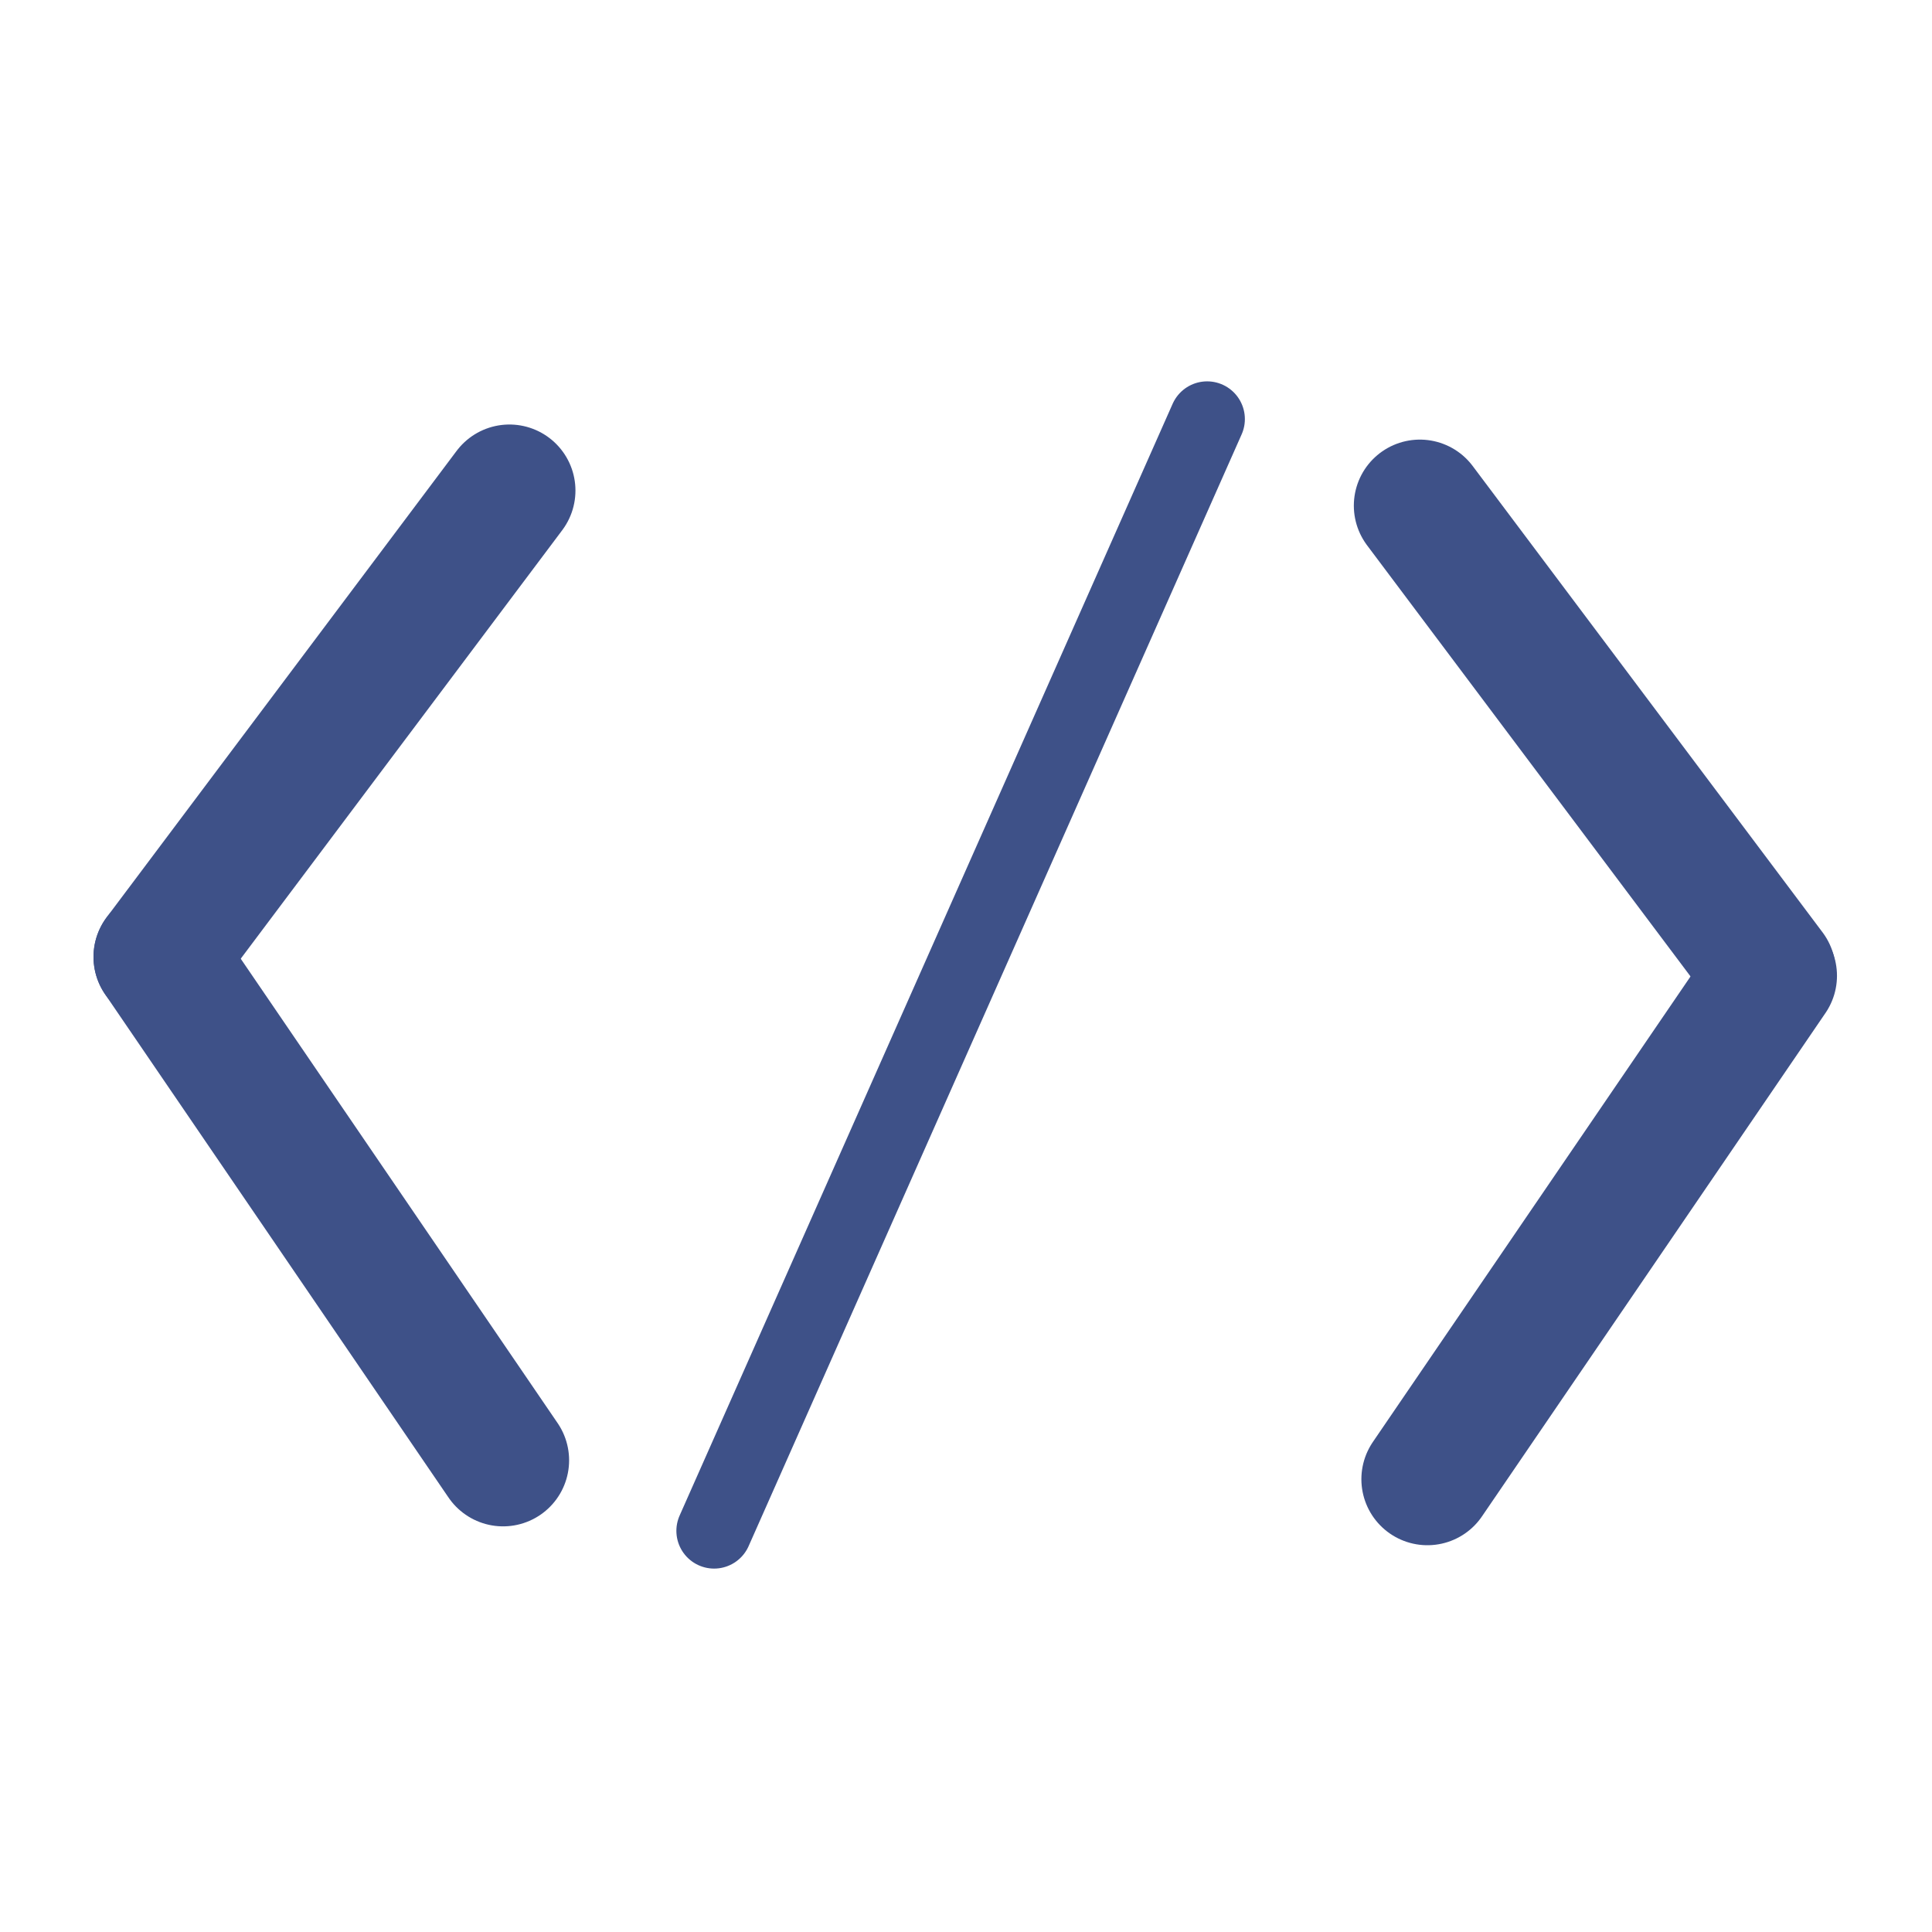
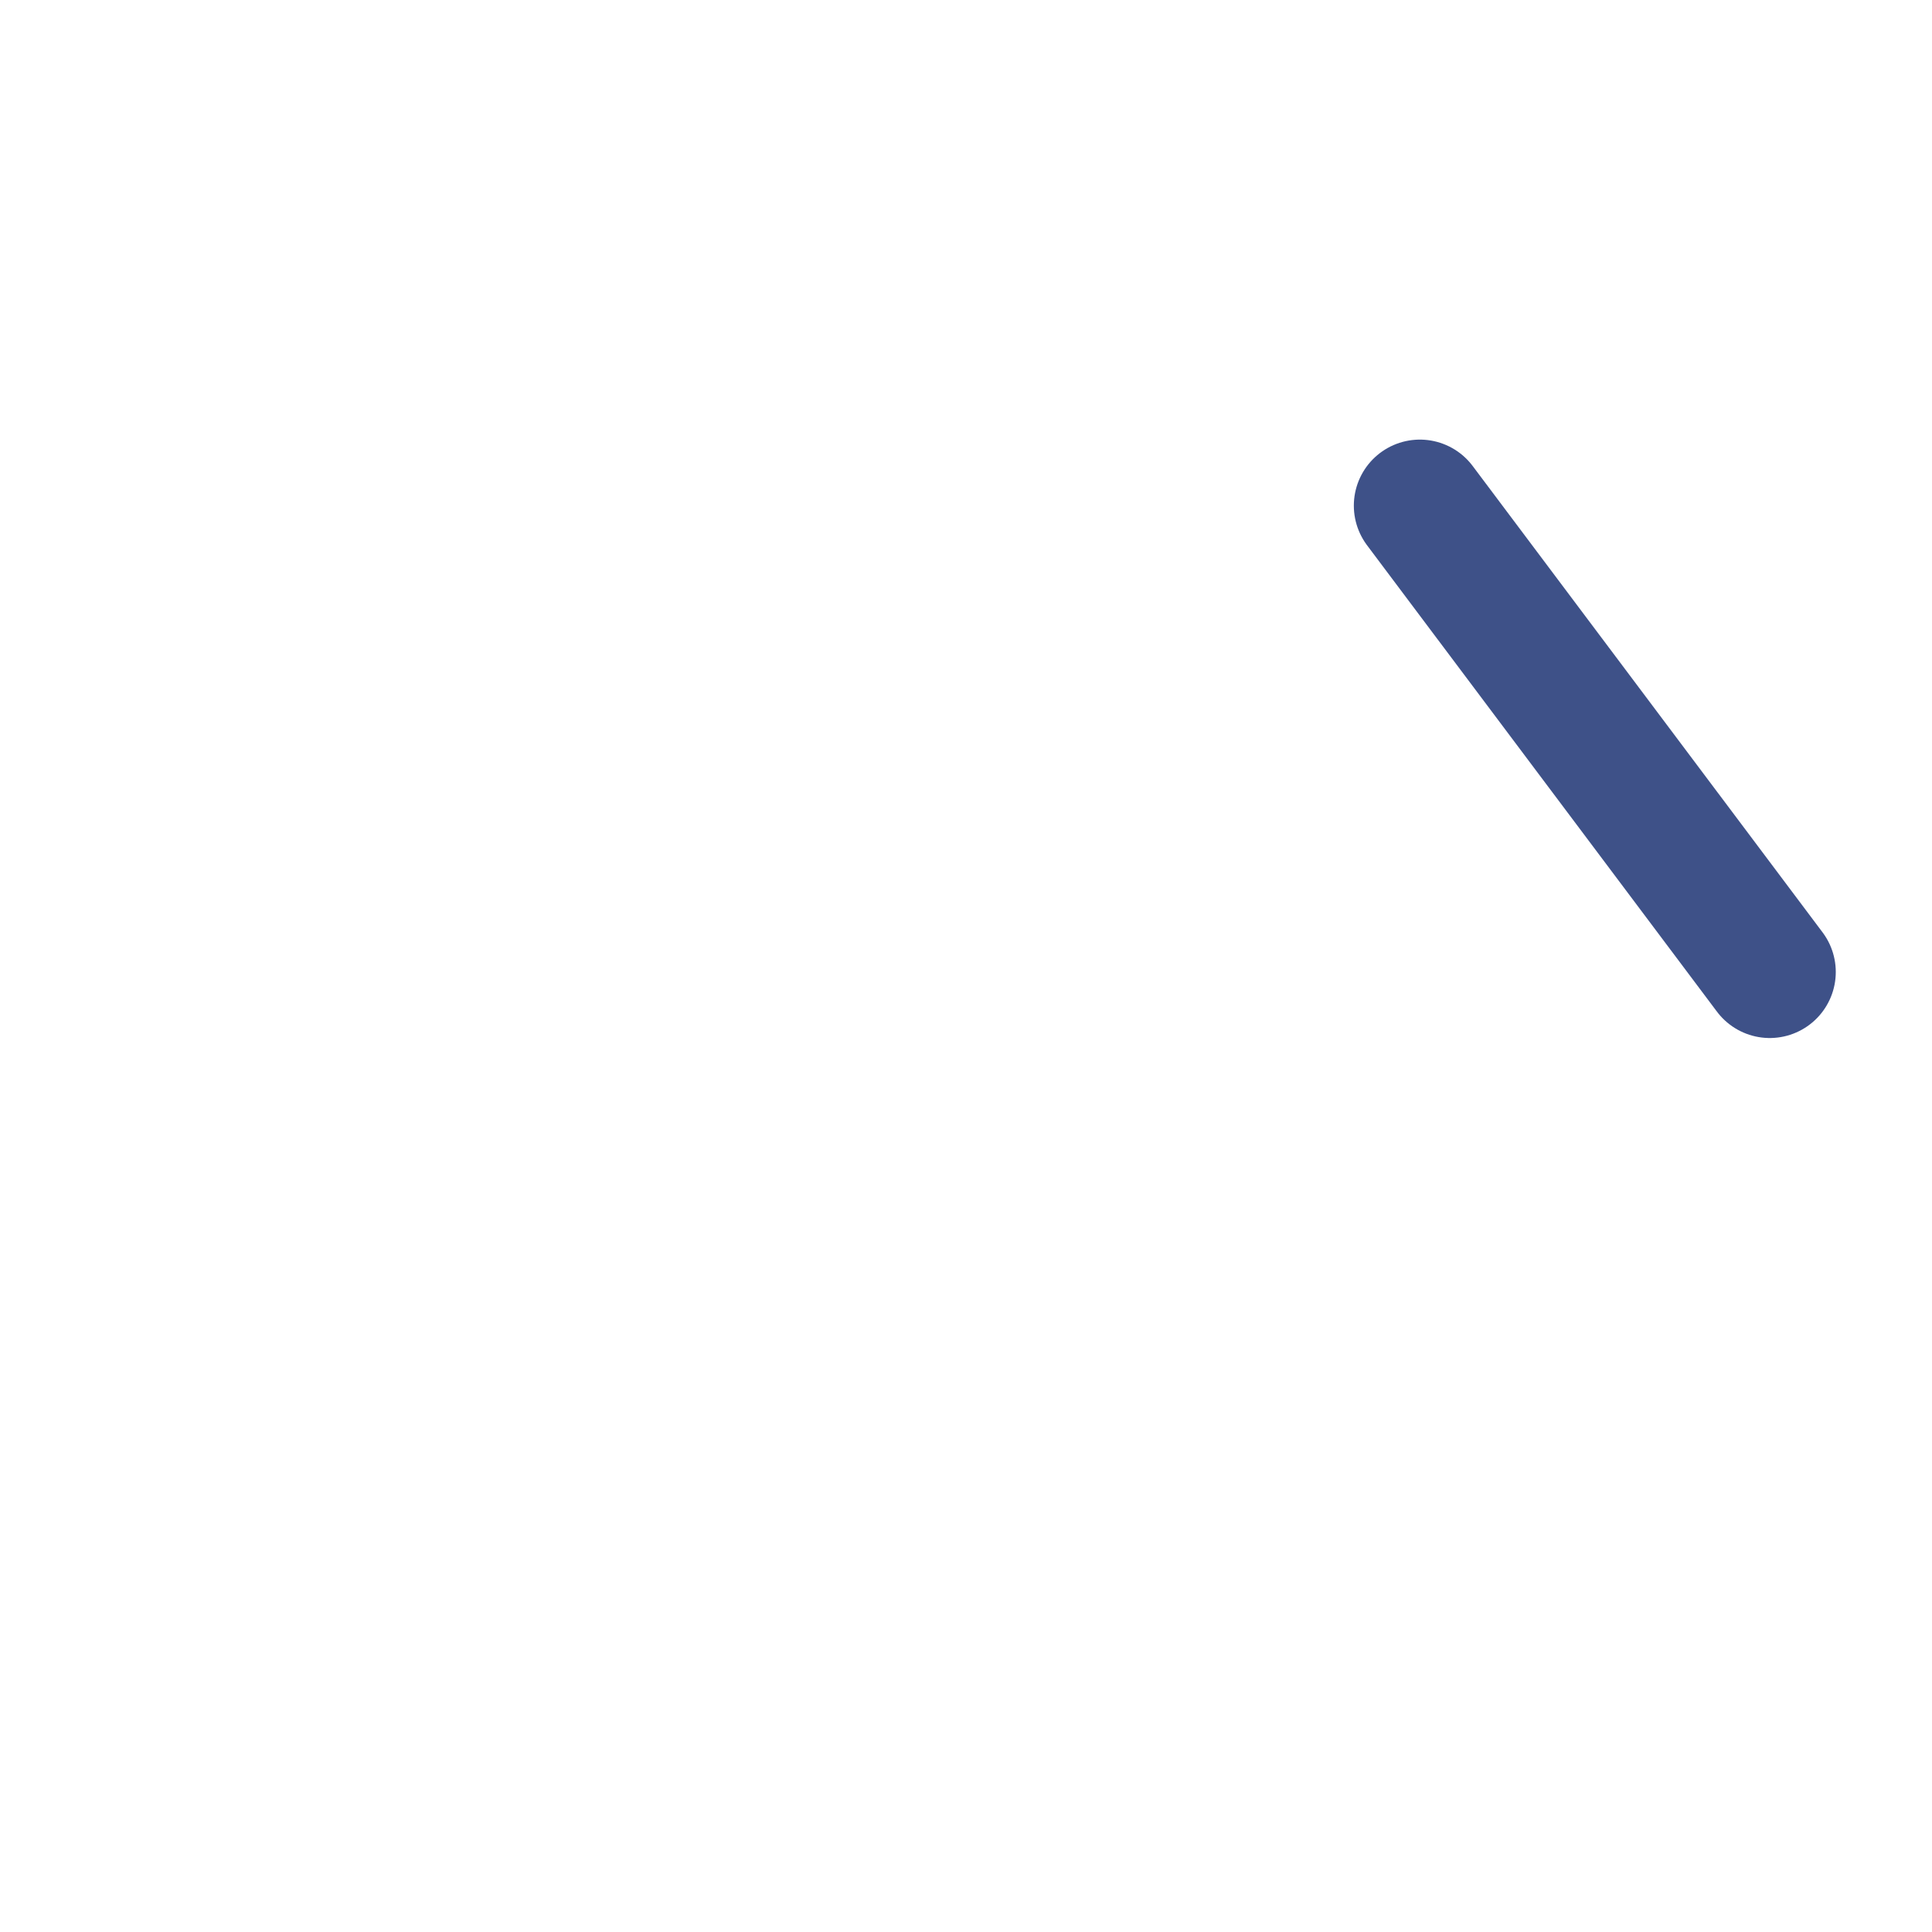
<svg xmlns="http://www.w3.org/2000/svg" width="512px" height="512px" viewBox="0 0 512 512" version="1.1">
  <title>code</title>
  <desc>Created with Sketch.</desc>
  <defs>
    <style type="text/css">
            
                path {
                    stroke: #3E5188;
                }
            
        </style>
  </defs>
  <g id="Icons" stroke="none" stroke-width="1" fill="none" fill-rule="evenodd" stroke-linecap="round" stroke-linejoin="round">
    <g id="code" stroke="#000000">
-       <path d="M319.904,111.063 L189.246,405.692" id="Line" stroke-width="20" />
      <g id="bracket-left" transform="translate(42, 130)" stroke-width="35">
-         <path d="M93,0 L0.28,123.586" id="Line-Copy" class="stroke" />
-         <path d="M91.319,257 L0.28,123.586" id="Line-Copy" />
-       </g>
+         </g>
      <g id="bracket-right" transform="translate(376, 134)" stroke-width="35">
        <path d="M0.28,0 L93,123.586" id="Line-Copy" />
-         <path d="M2.28,258 L93.319,124.586" id="Line-Copy" />
      </g>
    </g>
  </g>
</svg>